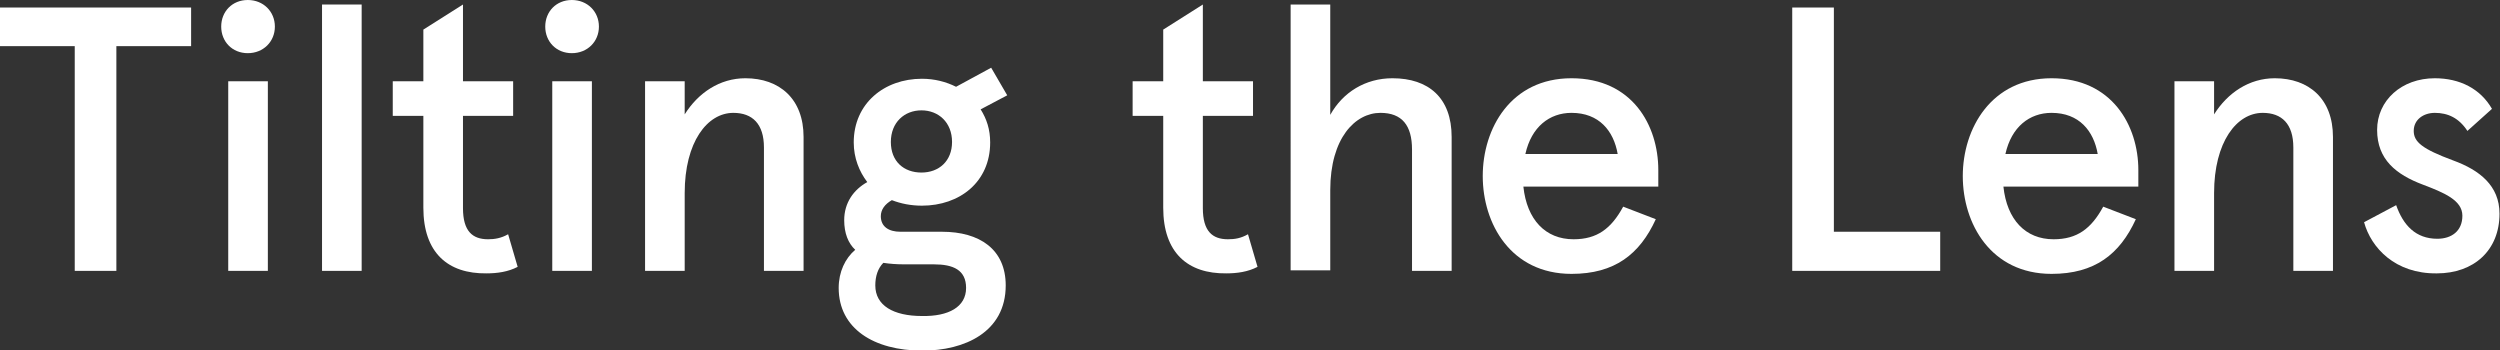
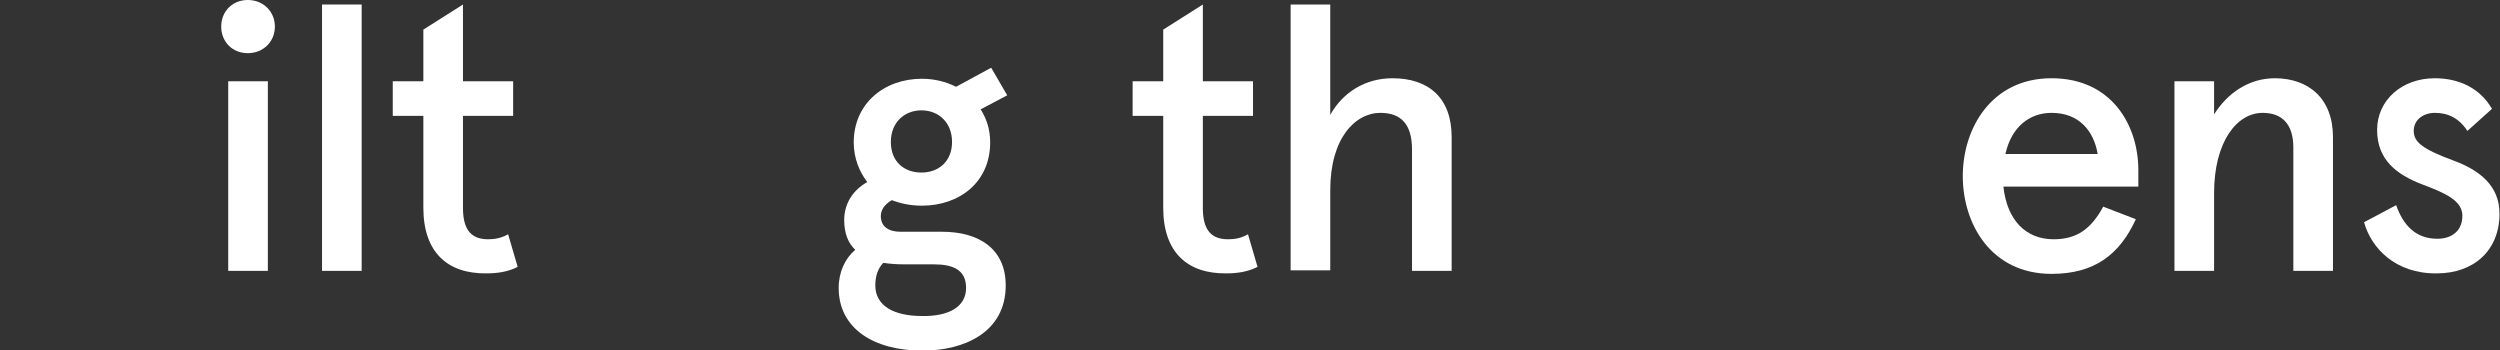
<svg xmlns="http://www.w3.org/2000/svg" version="1.1" id="Layer_1" x="0px" y="0px" viewBox="0 0 498.4 69.8" style="enable-background:new 0 0 498.4 69.8;" xml:space="preserve">
  <rect x="0" y="0" width="498.4" height="69.8" fill="#333333" stroke="none" />
  <style type="text/css"> .st0{fill:#FFFFFF;} </style>
  <g id="a"> </g>
  <g id="b">
    <g id="c">
-       <polygon class="st0" points="0,1.5 0,9.2 14.9,9.2 14.9,54 23.2,54 23.2,9.2 38.1,9.2 38.1,1.5 " />
      <path class="st0" d="M44.1,5.3c0-3,2.2-5.3,5.3-5.3s5.4,2.3,5.4,5.3s-2.3,5.3-5.4,5.3S44.1,8.3,44.1,5.3 M45.5,16.2h7.9V54h-7.9 V16.2z" />
      <rect x="64.2" y="0.9" class="st0" width="7.9" height="53.1" />
      <g>
        <path class="st0" d="M84.4,41.4V23.1h-6.1v-6.9h6.1V5.9l7.9-5v15.3h10v6.9h-10v18.4c0,4.6,1.9,6.2,5,6.2c1.3,0,2.6-0.2,4-1 l1.9,6.5c-1.9,1-4.1,1.3-6.2,1.3C89.3,54.6,84.4,50.4,84.4,41.4" />
-         <path class="st0" d="M108.7,5.3c0-3,2.2-5.3,5.3-5.3s5.4,2.3,5.4,5.3s-2.3,5.3-5.4,5.3S108.7,8.3,108.7,5.3 M110.1,16.2h7.9V54 h-7.9V16.2z" />
-         <path class="st0" d="M128.6,16.2h7.9v6.6c2.7-4.3,7-7.2,12.1-7.2c6.8,0,11.6,4.1,11.6,11.7V54h-7.9V29.4c0-4.7-2.3-6.9-6.1-6.9 c-5.2,0-9.7,5.8-9.7,16V54h-7.9L128.6,16.2L128.6,16.2z" />
        <path class="st0" d="M167.2,57.4c0-3.2,1.3-5.9,3.3-7.6c-1.4-1.3-2.2-3.3-2.2-5.9c0-3.5,1.9-6.1,4.6-7.6 c-1.6-2.1-2.7-4.8-2.7-7.9c0-7.8,6.1-12.7,13.6-12.7c2.5,0,4.8,0.6,6.8,1.6l7-3.8l3.2,5.5l-5.3,2.8c1.2,1.9,1.9,4,1.9,6.6 c0,7.9-6.1,12.6-13.6,12.6c-2.2,0-4.2-0.4-6-1.1c-1.4,0.8-2.2,1.9-2.2,3.2c0,2.1,1.6,3.1,3.9,3.1h8.3c7.5,0,12.7,3.5,12.7,10.7 c0,9.3-8.2,13-16.6,13C174.2,69.9,167.2,65.5,167.2,57.4 M192.6,57.4c0-3.6-2.6-4.7-6.4-4.7h-5.9c-1.5,0-2.9-0.1-4.2-0.3 c-1.1,1.1-1.6,2.7-1.6,4.5c0,4,3.6,6.1,9.3,6.1C189.1,63.1,192.6,61.2,192.6,57.4 M189.8,28.3c0-3.9-2.7-6.3-6.1-6.3 s-6.1,2.4-6.1,6.3s2.6,6.1,6.1,6.1S189.8,32.1,189.8,28.3" />
        <path class="st0" d="M231.9,41.4V23.1h-6.1v-6.9h6.1V5.9l7.9-5v15.3h10v6.9h-10v18.4c0,4.6,1.9,6.2,5,6.2c1.4,0,2.6-0.2,4-1 l1.9,6.5c-1.9,1-4.1,1.3-6.2,1.3C236.8,54.6,231.9,50.4,231.9,41.4" />
        <path class="st0" d="M257.3,0.9h7.9v22c2.5-4.5,7-7.3,12.4-7.3c7.2,0,11.8,3.9,11.8,11.7V54h-7.9V29.8c0-4.8-2-7.3-6.3-7.3 c-5,0-10,5-10,15.4v16h-7.9L257.3,0.9L257.3,0.9z" />
-         <path class="st0" d="M330.6,37.2h-26.9c0.7,6.6,4.4,10.5,10,10.5c4.7,0,7.5-2.1,9.9-6.5l6.5,2.5c-3.2,7-8.2,10.9-16.8,10.9 c-12.1,0-17.7-10-17.7-19.5s5.6-19.5,17.7-19.5s17.3,9.4,17.3,18.3V37.2L330.6,37.2z M322.5,30.7c-0.8-4.6-3.7-8.2-9.2-8.2 c-4.4,0-8,2.8-9.2,8.2H322.5L322.5,30.7z" />
-         <polygon class="st0" points="357.3,1.5 365.6,1.5 365.6,46.2 386.8,46.2 386.8,54 357.3,54 " />
        <path class="st0" d="M426.3,37.2h-26.9c0.7,6.6,4.4,10.5,10,10.5c4.7,0,7.5-2.1,9.9-6.5l6.5,2.5c-3.2,7-8.2,10.9-16.8,10.9 c-12.1,0-17.7-10-17.7-19.5S397,15.6,409,15.6s17.3,9.4,17.3,18.3V37.2L426.3,37.2z M418.2,30.7c-0.8-4.6-3.7-8.2-9.2-8.2 c-4.4,0-8,2.8-9.2,8.2H418.2L418.2,30.7z" />
        <path class="st0" d="M433.5,16.2h7.9v6.6c2.7-4.3,7-7.2,12.1-7.2c6.8,0,11.6,4.1,11.6,11.7V54h-7.9V29.4c0-4.7-2.3-6.9-6.1-6.9 c-5.2,0-9.7,5.8-9.7,16V54h-7.9L433.5,16.2L433.5,16.2z" />
        <path class="st0" d="M471.3,44.3l6.4-3.4c1.4,4,3.9,6.7,8.2,6.7c2.8,0,5-1.5,5-4.6s-3.7-4.6-7.9-6.2c-5.3-2-9.1-5-9.1-10.9 s4.9-10.3,11.5-10.3c5,0,9.1,2.1,11.4,6.1l-4.9,4.4c-1.7-2.6-3.9-3.6-6.5-3.6c-2.2,0-4.2,1.3-4.2,3.6c0,2.2,1.7,3.6,7.9,5.9 c5.2,1.9,9.2,5,9.2,10.6c0,7.3-5.1,11.9-12.5,11.9C477.5,54.6,472.7,49.4,471.3,44.3" />
      </g>
    </g>
  </g>
</svg>